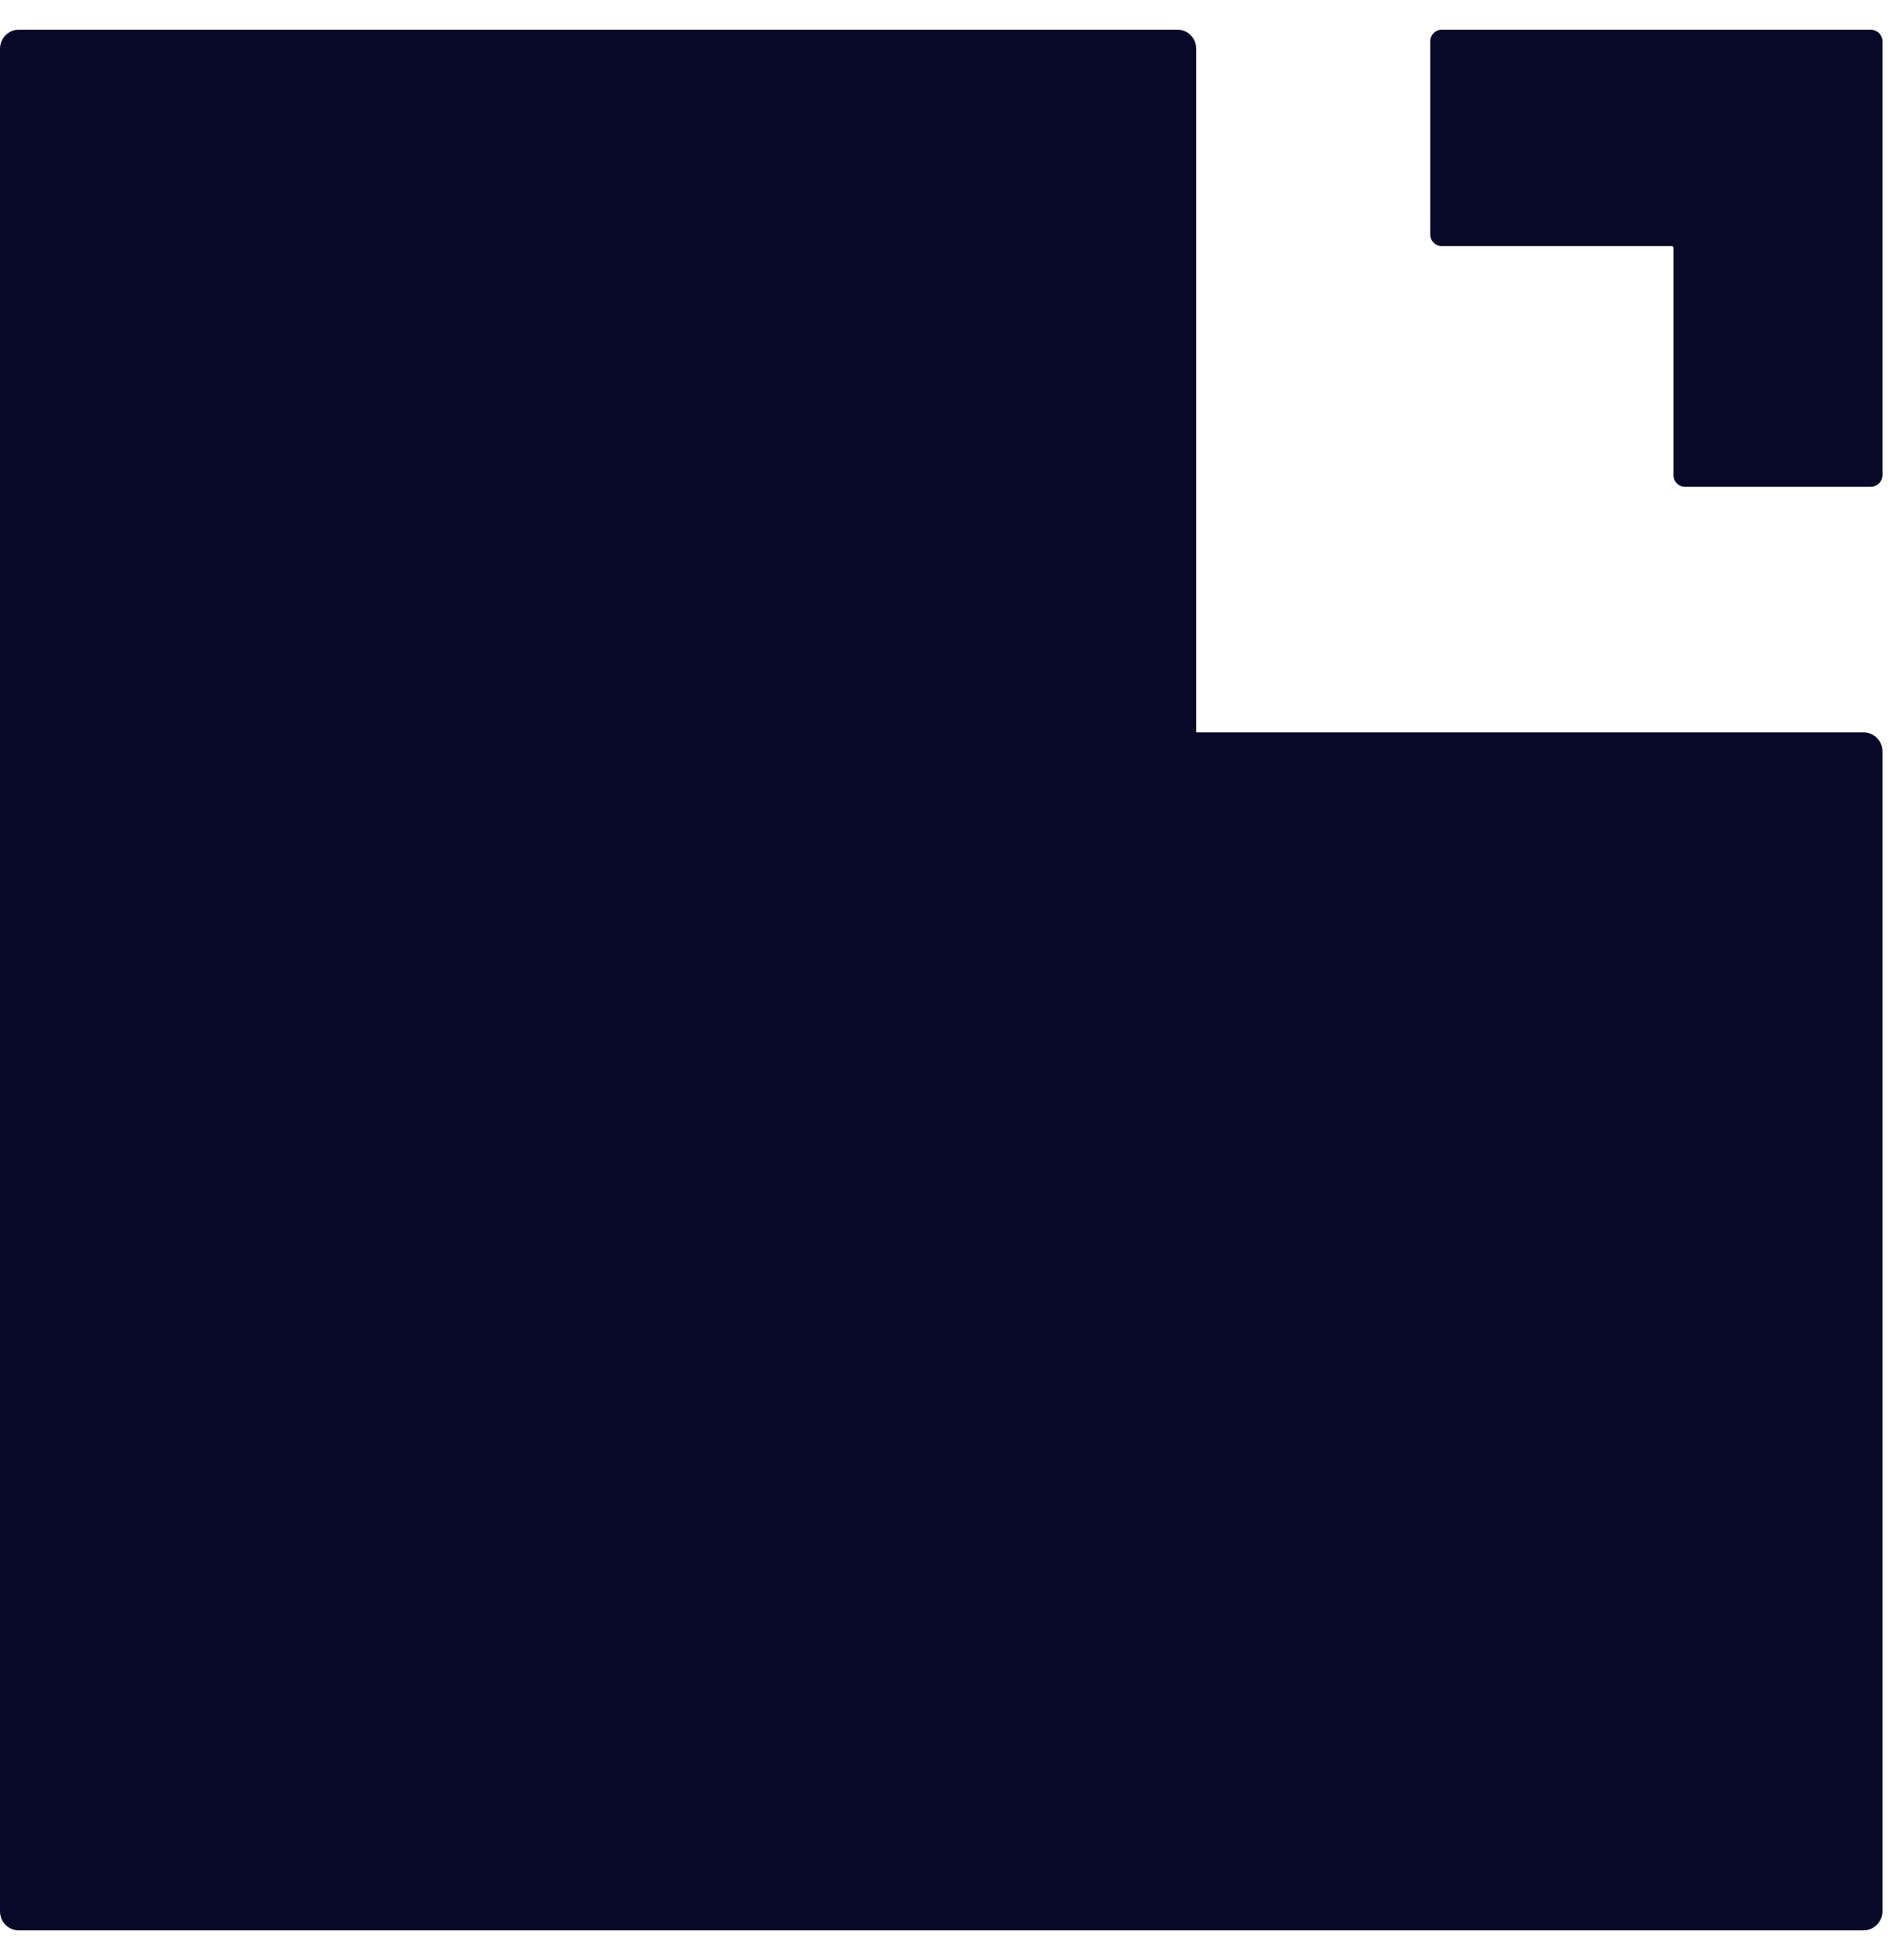
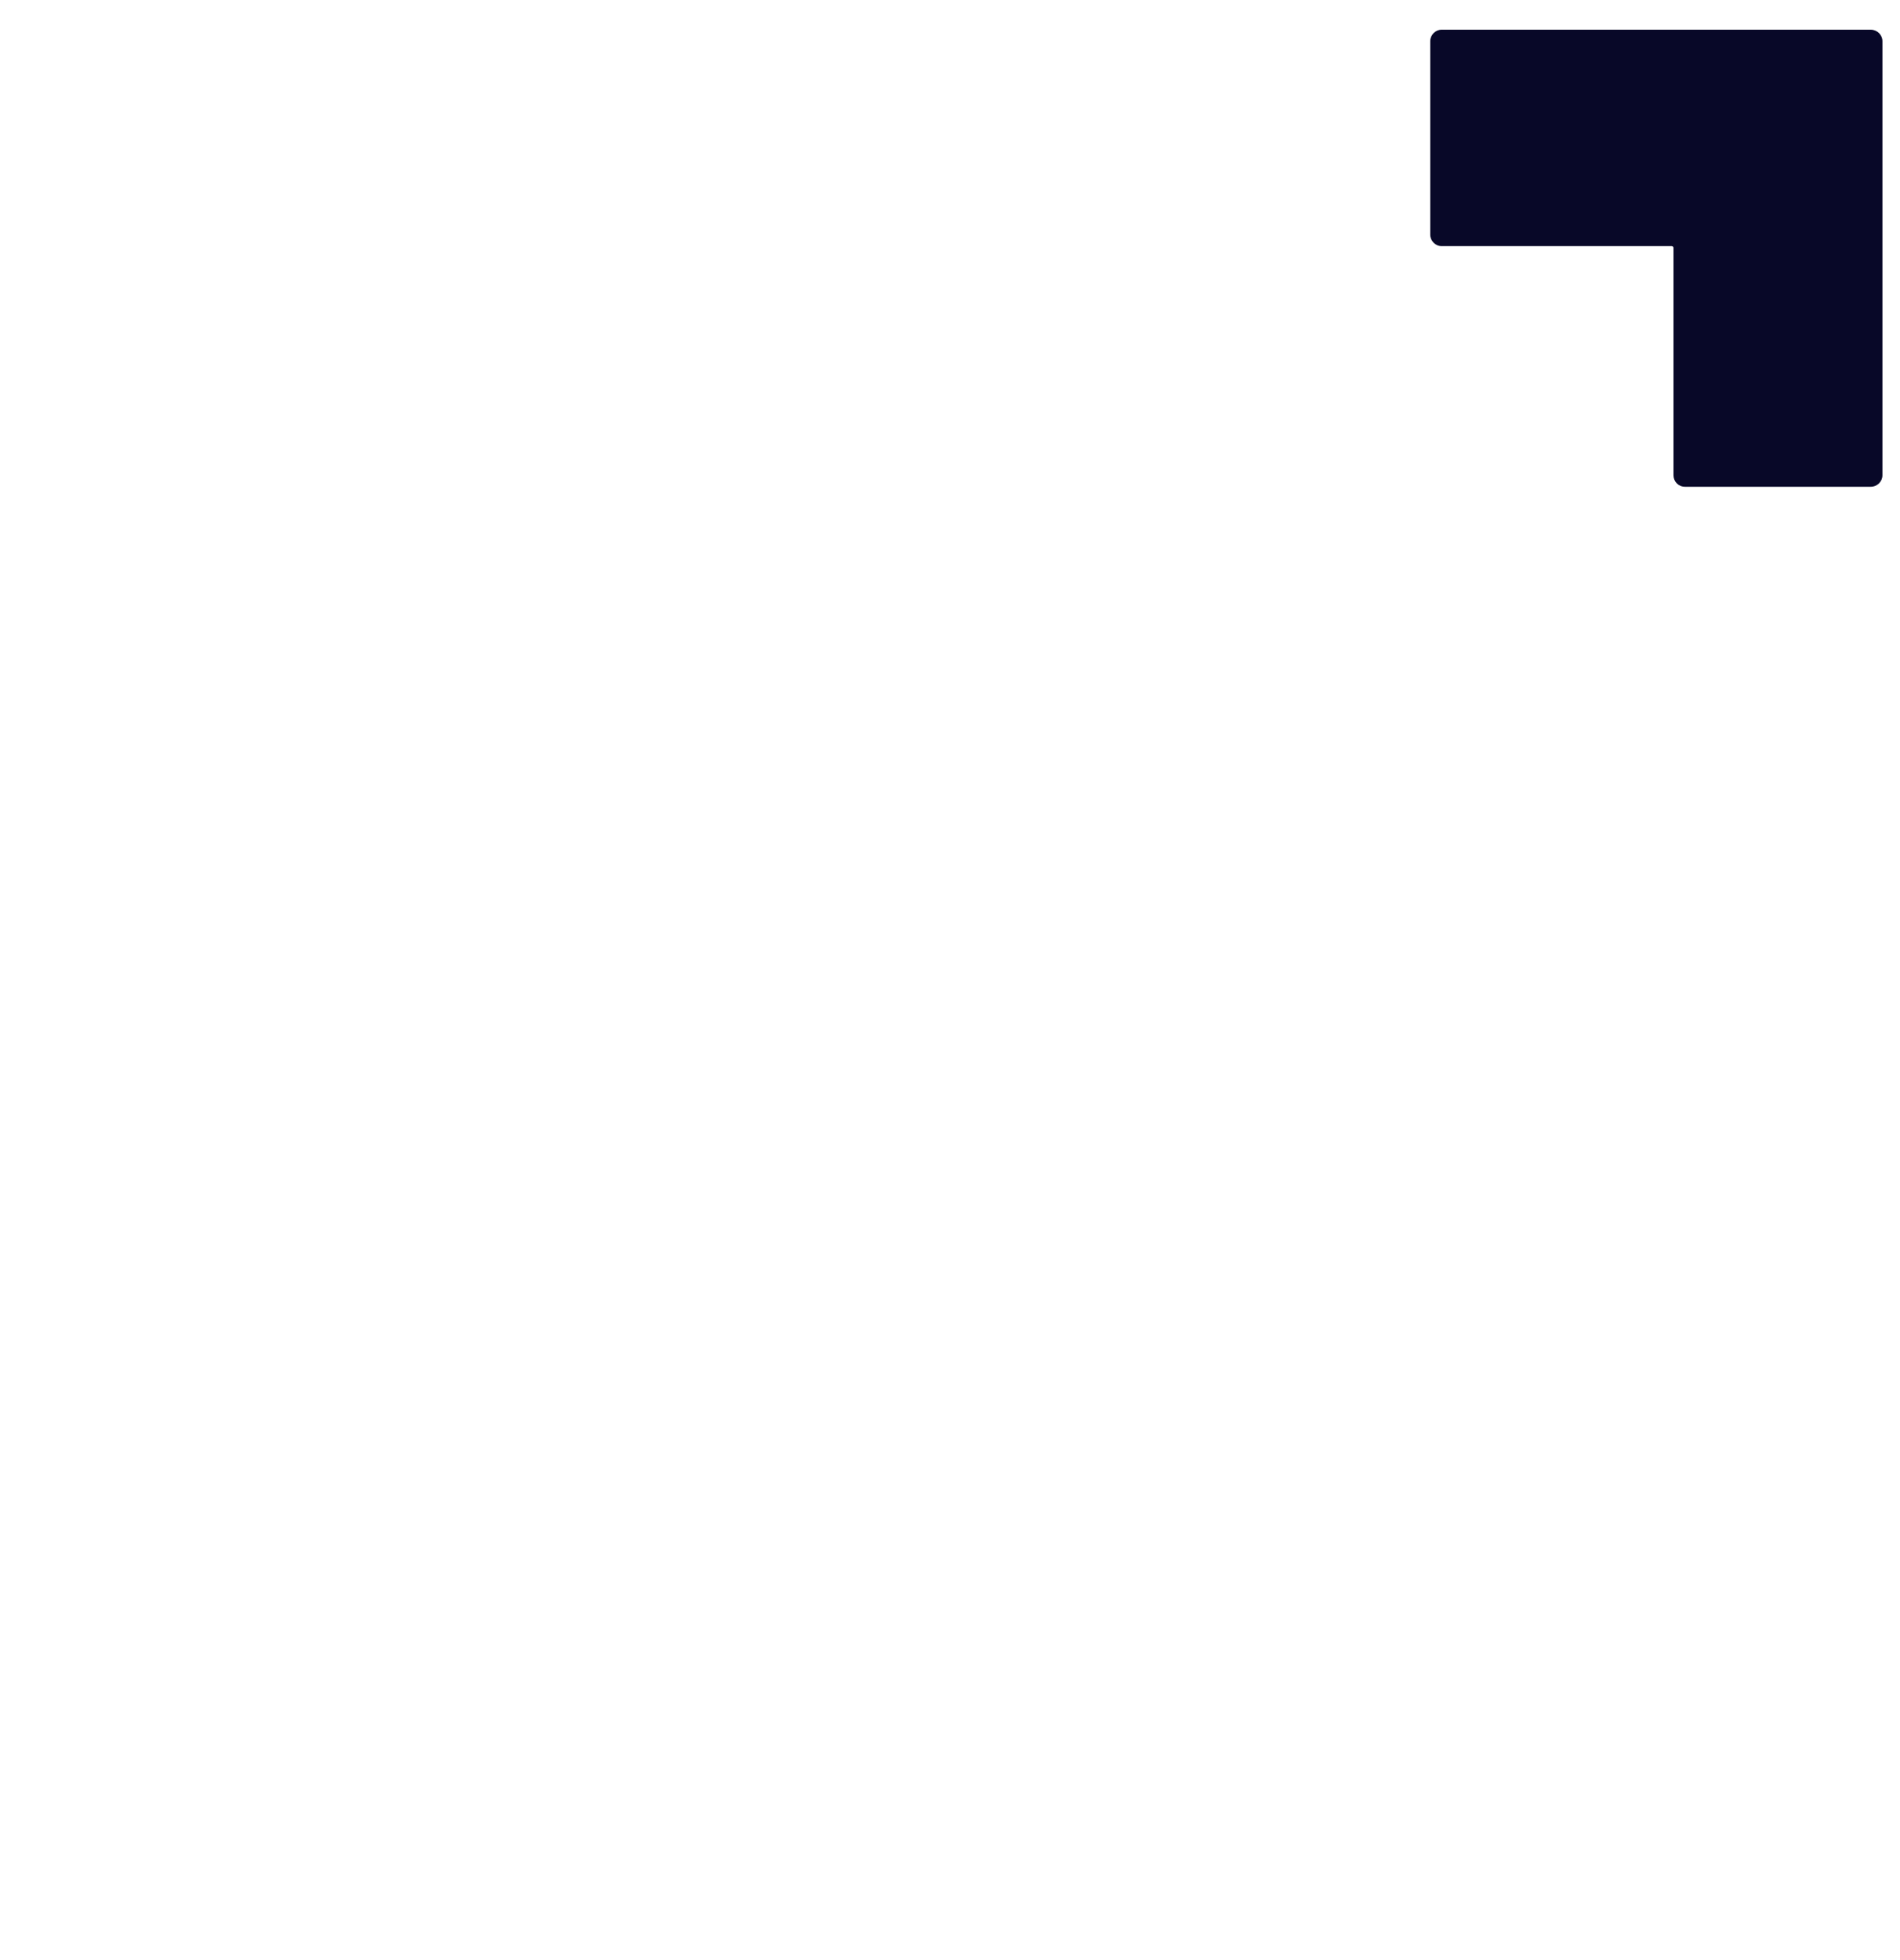
<svg xmlns="http://www.w3.org/2000/svg" width="32" height="33" viewBox="0 0 32 33" fill="none">
  <path d="M31.704 0.694V8.001C31.704 8.107 31.617 8.195 31.507 8.195H28.378C28.268 8.195 28.185 8.107 28.185 8.001V4.171C28.185 4.158 28.172 4.144 28.154 4.144H24.28C24.175 4.144 24.088 4.056 24.088 3.95V0.694C24.088 0.588 24.175 0.5 24.28 0.5H31.507C31.617 0.5 31.704 0.588 31.704 0.694Z" fill="#080828" />
-   <path d="M31.704 12.648V32.178C31.704 32.354 31.56 32.5 31.385 32.5H0.315C0.14 32.5 0 32.354 0 32.178V0.822C0 0.646 0.14 0.5 0.315 0.5H19.833C20.008 0.5 20.148 0.646 20.148 0.822V12.33H31.385C31.56 12.33 31.704 12.471 31.704 12.648Z" fill="#080828" />
</svg>